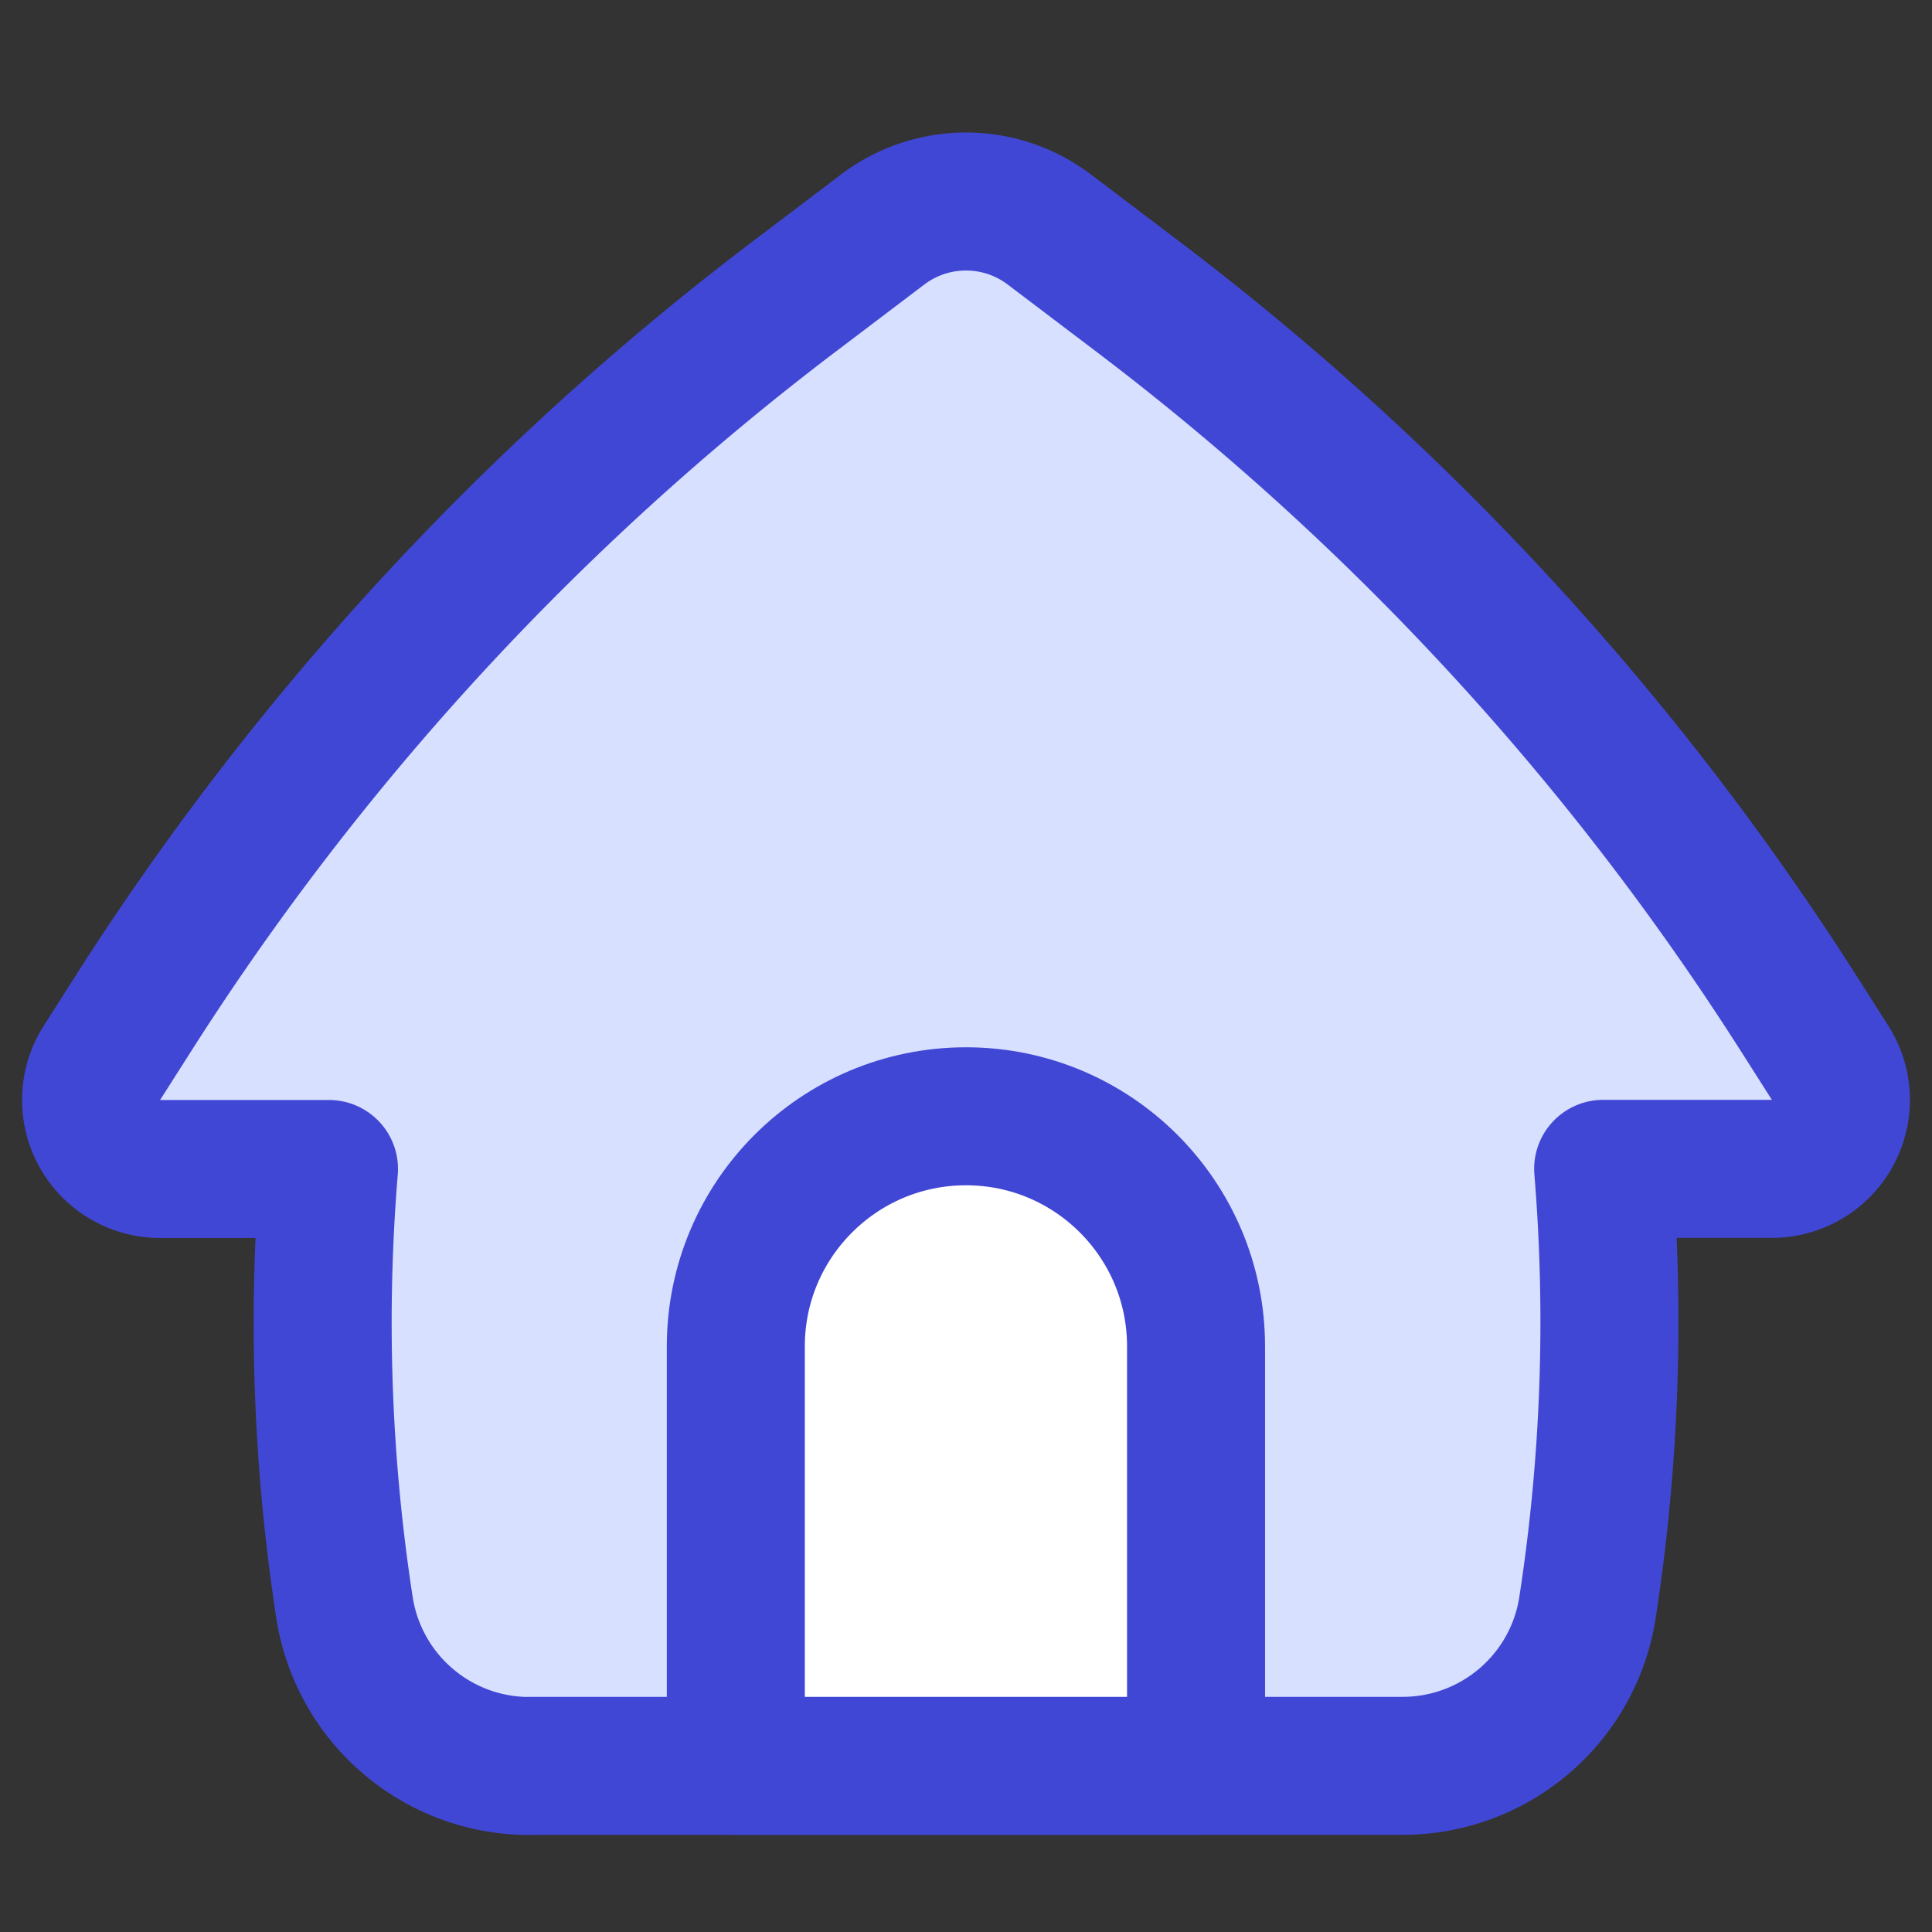
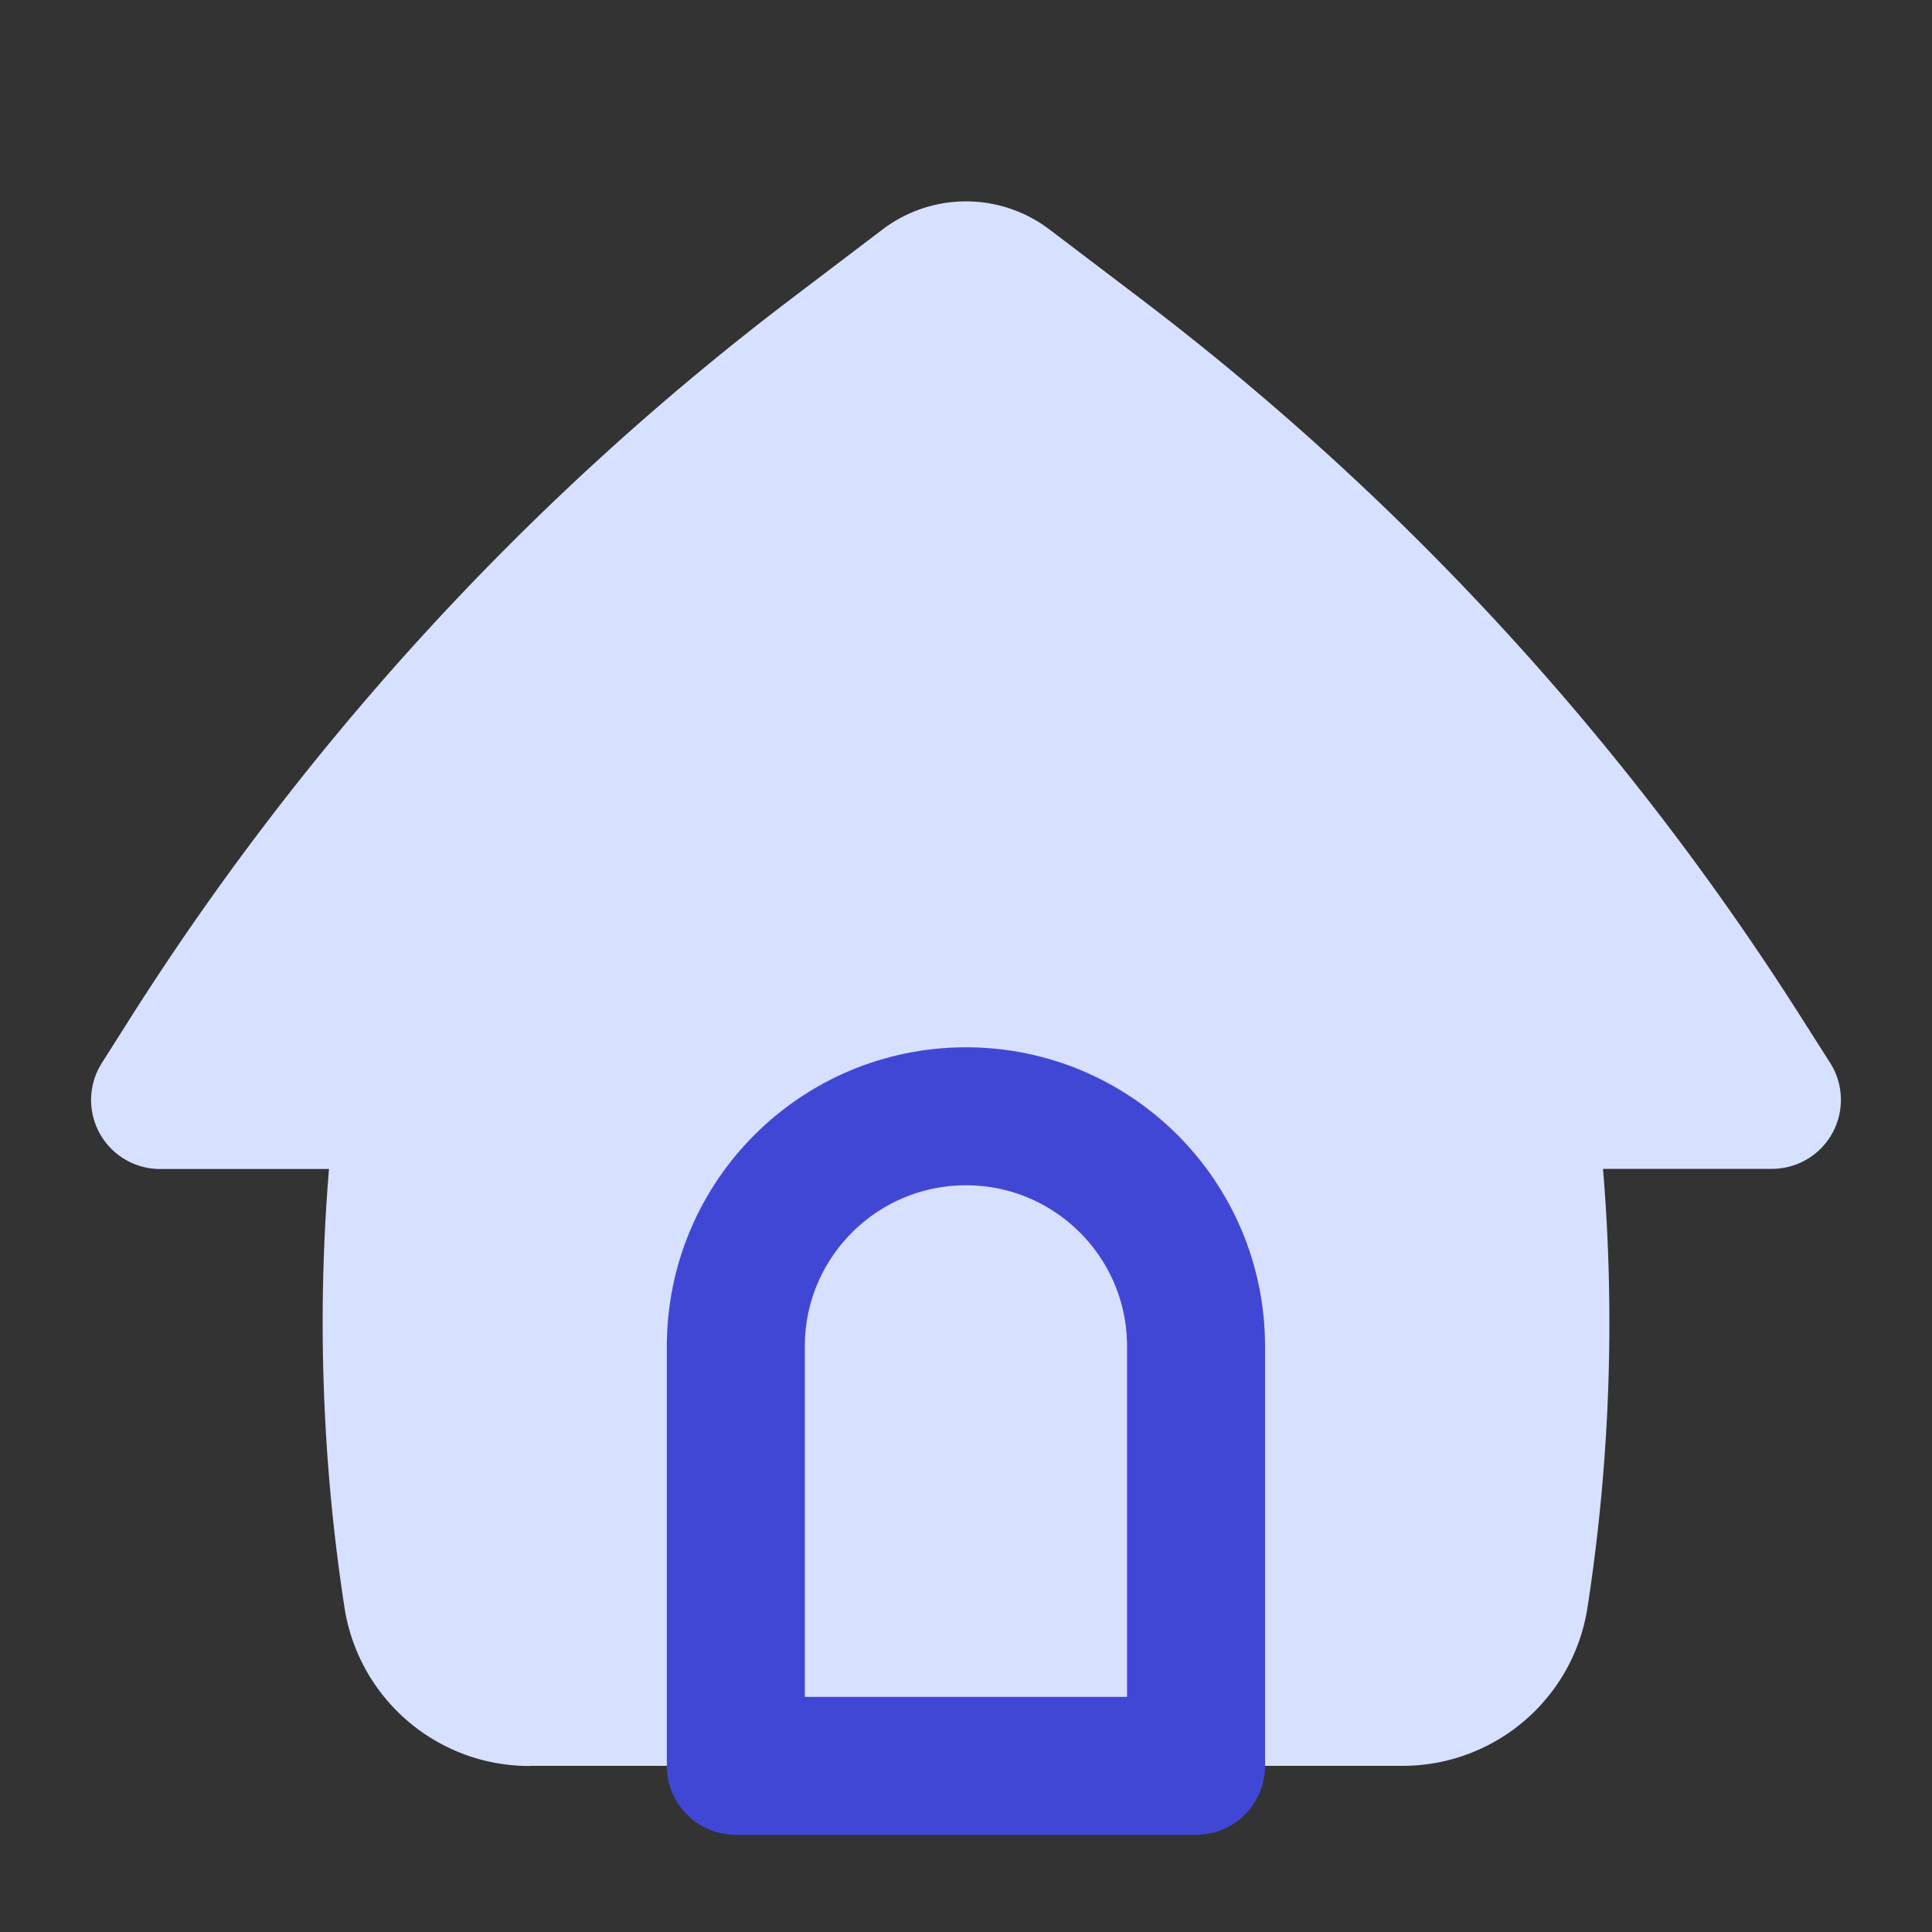
<svg xmlns="http://www.w3.org/2000/svg" fill="none" viewBox="0 0 14 14" id="Home-2--Streamline-Flex" height="14" width="14">
  <rect x="0" y="0" width="14" height="14" fill="#333333" stroke="none" />
  <desc>Home 2 Streamline Icon: https://streamlinehq.com</desc>
  <g id="home-2--door-entrance-home-house-roof-round-shelter">
    <path id="Rectangle 15" fill="#d7e0ff" d="M3.837 12.796h6.326c0.67 0 1.24 -0.488 1.341 -1.15 0.162 -1.051 0.2 -2.117 0.112 -3.176h1.224a0.5 0.5 0 0 0 0.422 -0.768l-0.212 -0.333a20 20 0 0 0 -4.785 -5.205l-0.66 -0.501a1 1 0 0 0 -1.21 0l-0.66 0.501A20 20 0 0 0 0.949 7.37l-0.211 0.333a0.5 0.5 0 0 0 0.422 0.768h1.224a13.565 13.565 0 0 0 0.112 3.176c0.102 0.662 0.671 1.15 1.34 1.15Z" stroke-width="1" />
-     <path id="Rectangle 16" stroke="#4147d5" stroke-linecap="round" stroke-linejoin="round" d="M3.837 12.796h6.326c0.67 0 1.24 -0.488 1.341 -1.15 0.162 -1.051 0.2 -2.117 0.113 -3.176h1.223a0.5 0.5 0 0 0 0.422 -0.768l-0.212 -0.333a20 20 0 0 0 -4.785 -5.205l-0.66 -0.5a1 1 0 0 0 -1.21 0l-0.66 0.5A20 20 0 0 0 0.95 7.37l-0.212 0.333a0.5 0.5 0 0 0 0.422 0.768h1.224a13.566 13.566 0 0 0 0.112 3.176c0.102 0.662 0.671 1.15 1.34 1.15Z" stroke-width="1" />
-     <path id="Vector (Stroke)" fill="#ffffff" d="M7 8.089c0.921 0 1.668 0.746 1.668 1.667v3.04H5.332v-3.04c0 -0.92 0.747 -1.667 1.668 -1.667Z" stroke-width="1" />
    <path id="Vector (Stroke)_2" stroke="#4147d5" stroke-linecap="round" stroke-linejoin="round" d="M7 8.089c0.92 0 1.667 0.746 1.667 1.667v3.04H5.332v-3.04c0 -0.92 0.747 -1.667 1.668 -1.667Z" stroke-width="1" />
  </g>
</svg>